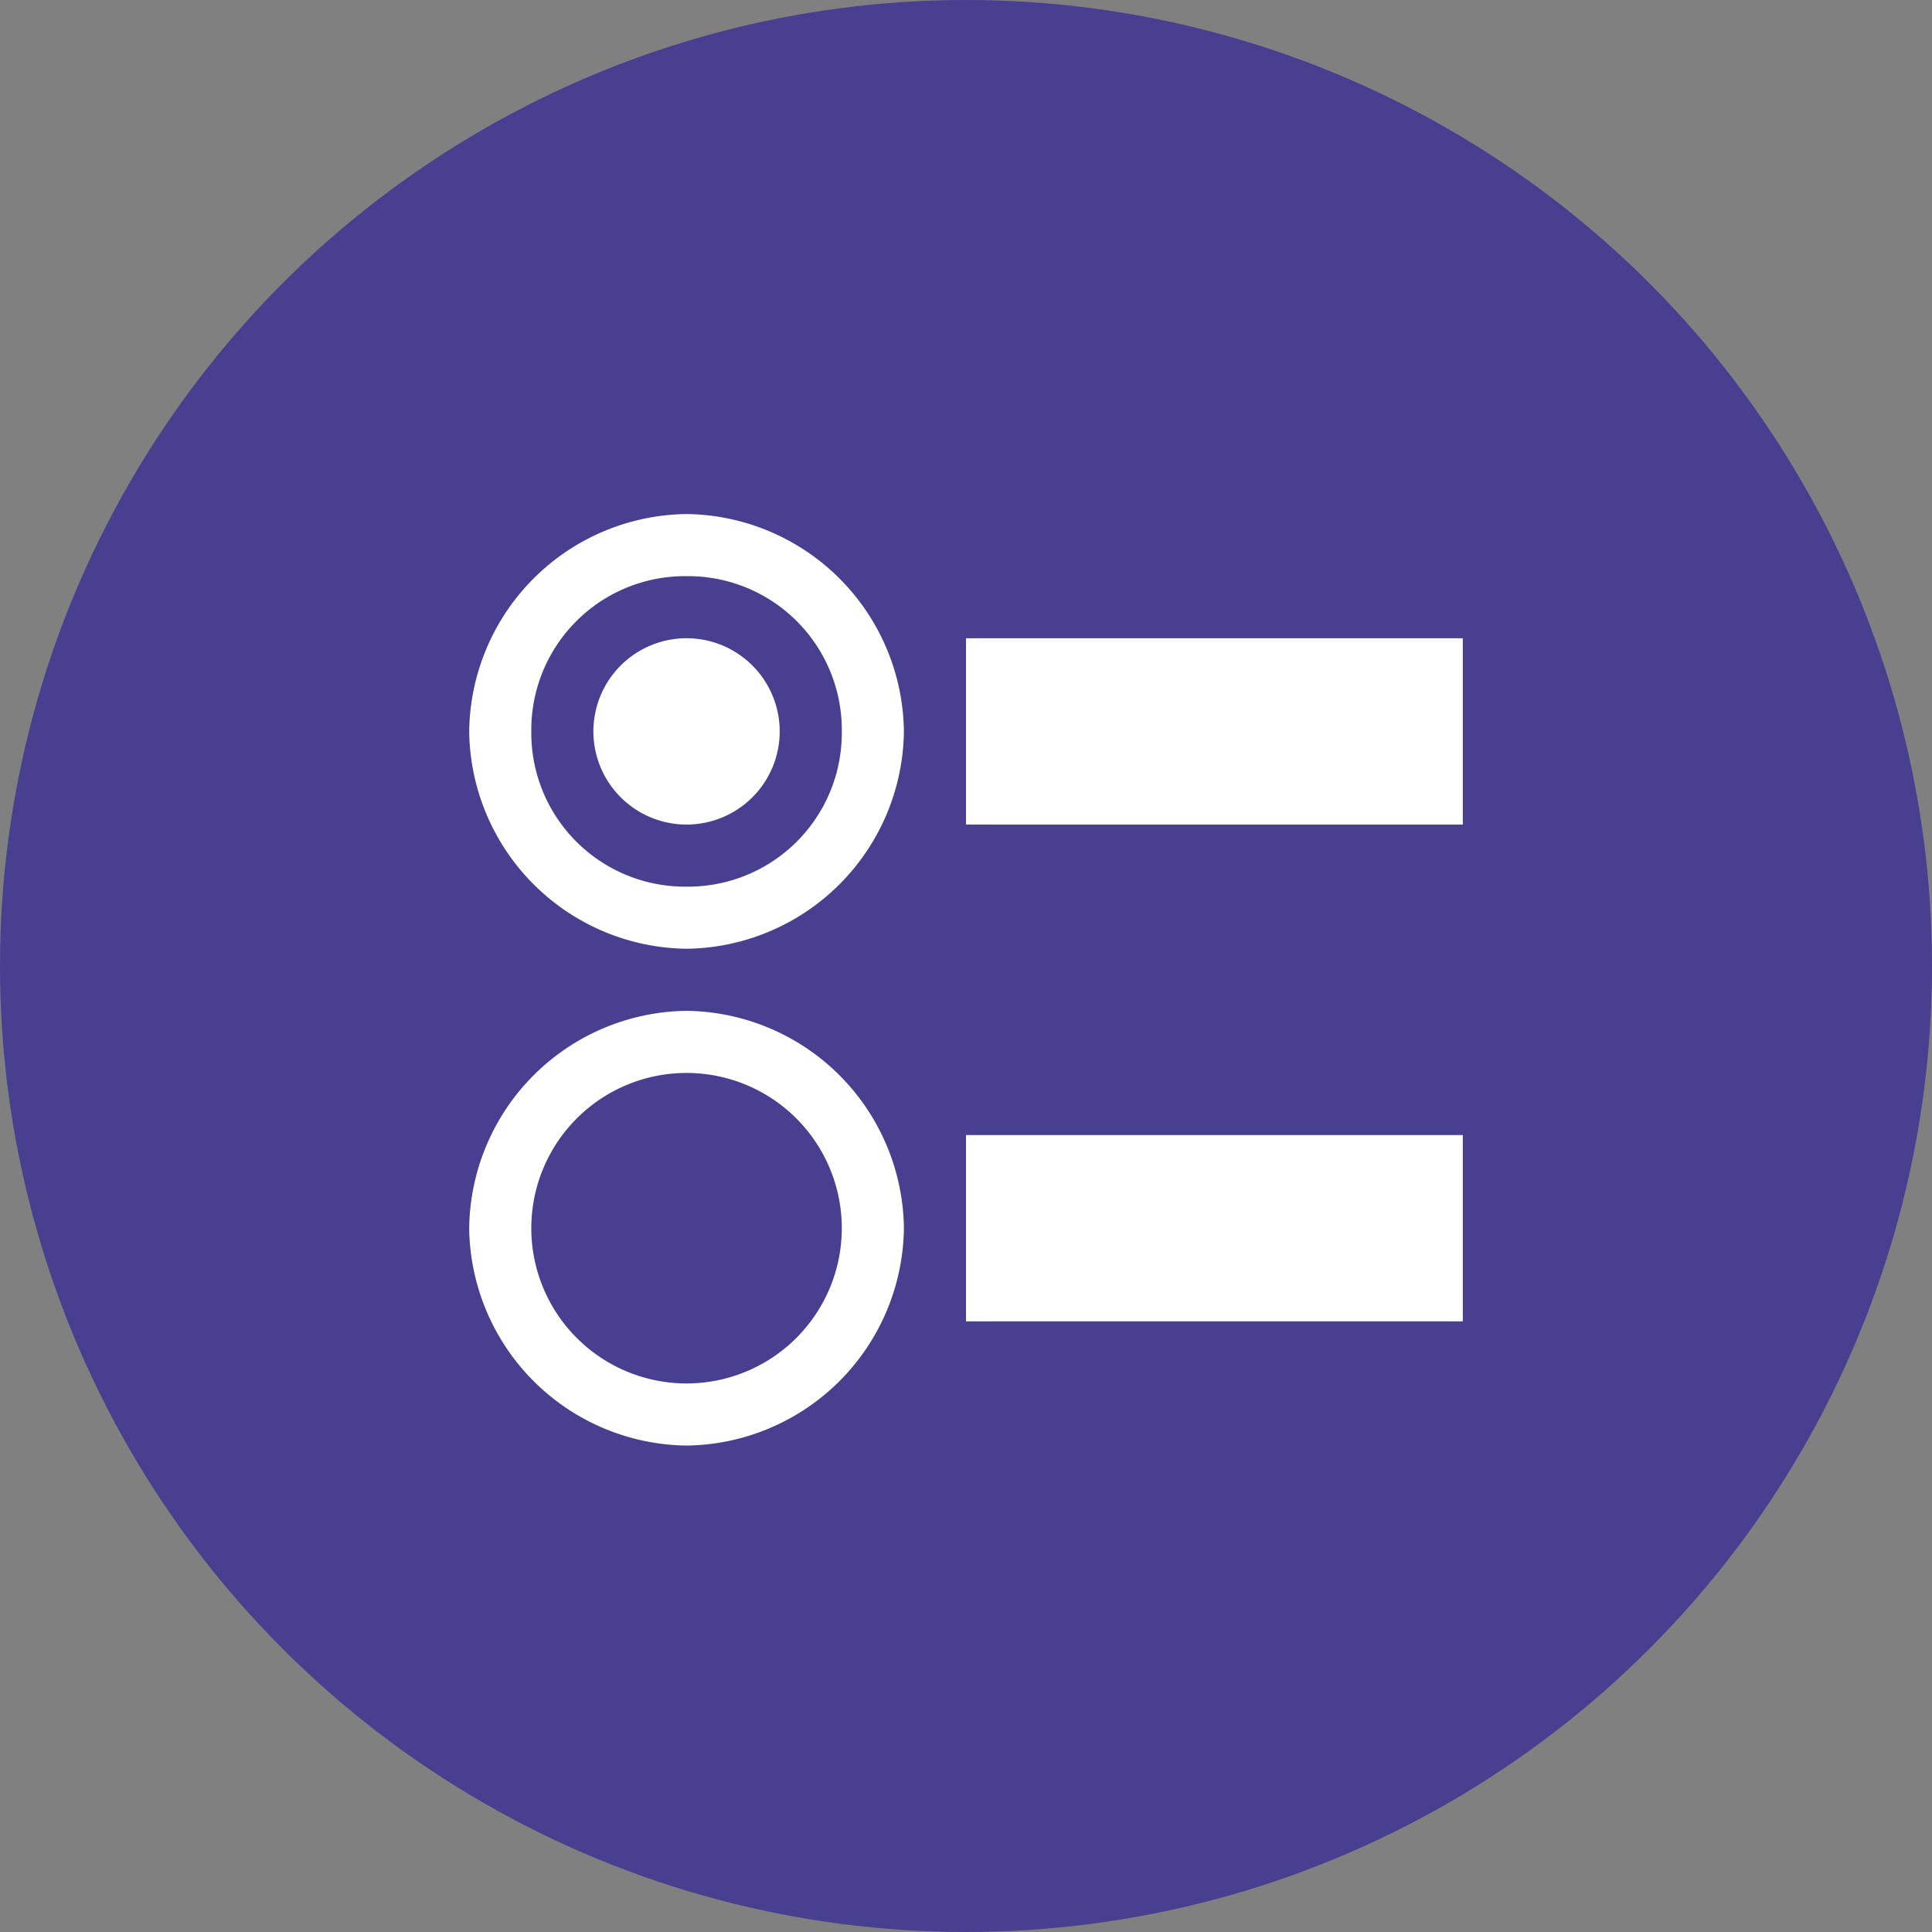
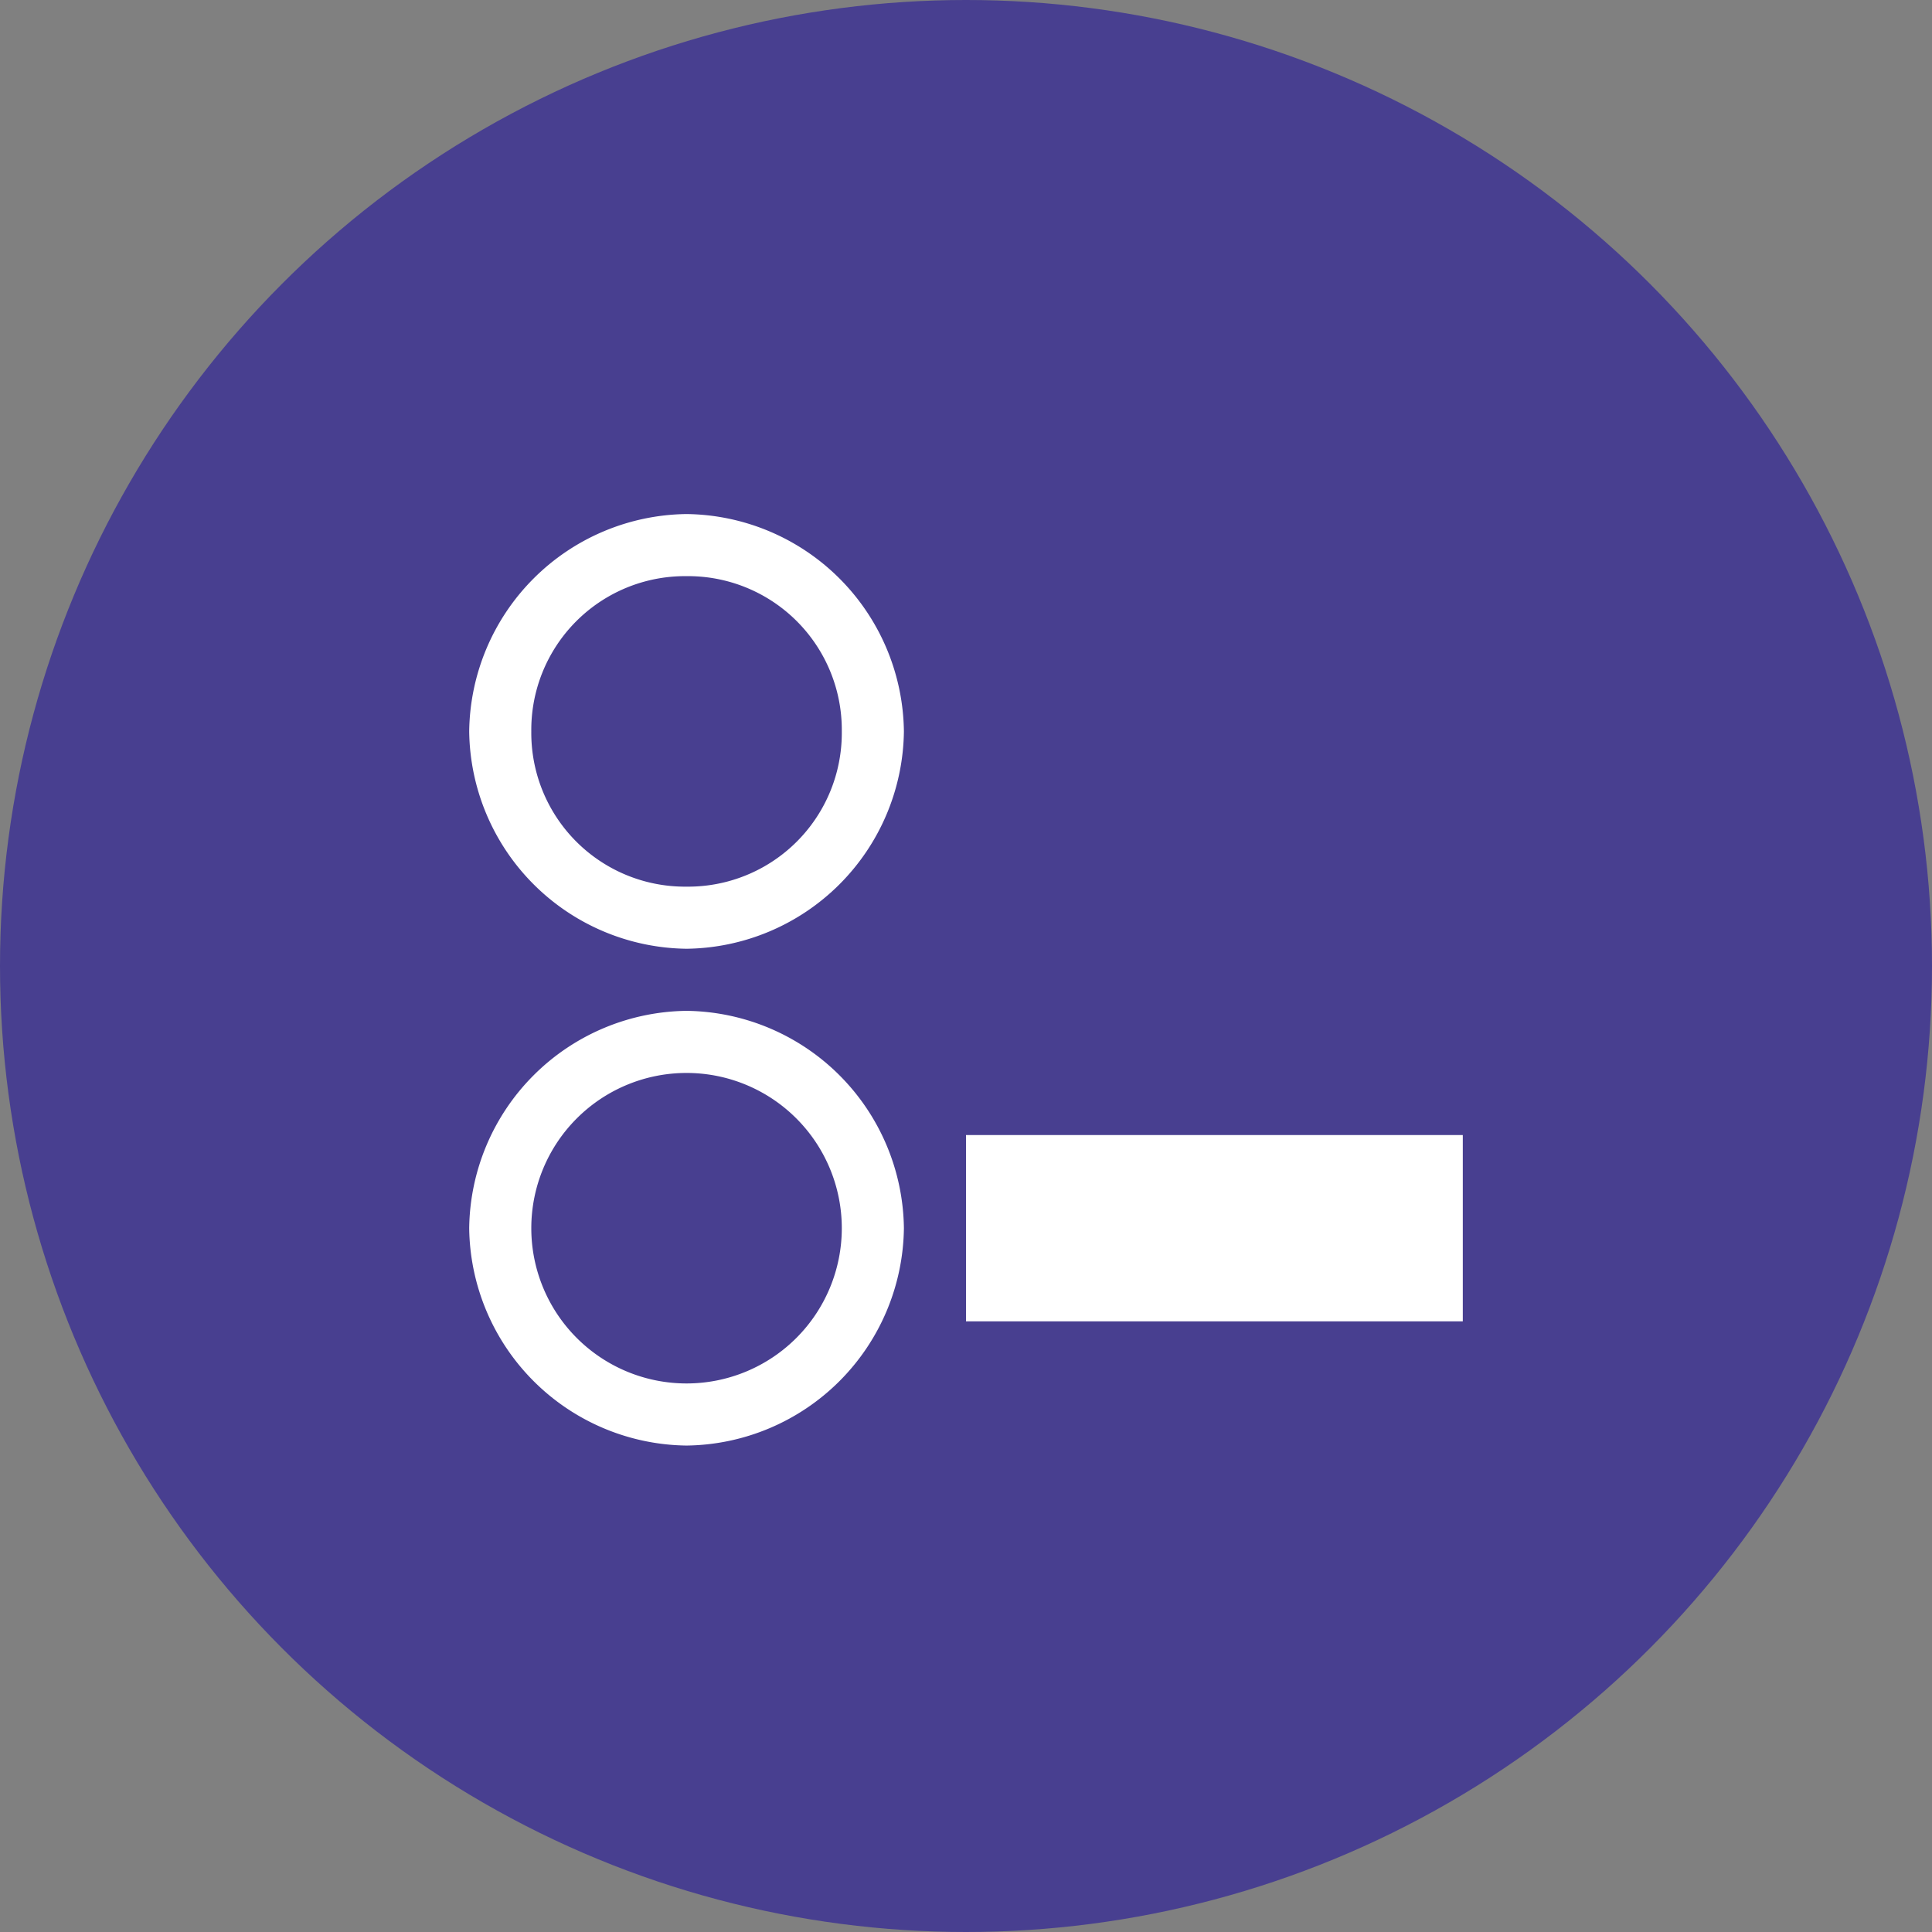
<svg xmlns="http://www.w3.org/2000/svg" width="70" height="70" viewBox="0 0 70 70">
  <rect x="0" y="0" width="70" height="70" fill="#808080" stroke="none" />
  <g id="question-types-icon" transform="translate(-898 -844)">
    <circle id="Ellipse_29" data-name="Ellipse 29" cx="35" cy="35" r="35" transform="translate(898 844)" fill="#483f90" />
    <g id="options" transform="translate(915 862.625)">
-       <path id="Path_217" data-name="Path 217" d="M8.75,5.375A3.375,3.375,0,1,1,5.375,2,3.376,3.376,0,0,1,8.75,5.375Z" transform="translate(2.5 2.5)" fill="#fff" />
+       <path id="Path_217" data-name="Path 217" d="M8.75,5.375Z" transform="translate(2.5 2.5)" fill="#fff" />
      <path id="Path_218" data-name="Path 218" d="M7.875,0A7.972,7.972,0,0,0,0,7.875,7.972,7.972,0,0,0,7.875,15.75,7.972,7.972,0,0,0,15.75,7.875,7.972,7.972,0,0,0,7.875,0Zm0,13.5A5.57,5.57,0,0,1,2.25,7.875,5.57,5.57,0,0,1,7.875,2.25,5.57,5.57,0,0,1,13.5,7.875,5.57,5.57,0,0,1,7.875,13.5Z" fill="#fff" />
      <path id="Path_219" data-name="Path 219" d="M7.875,8A7.972,7.972,0,0,0,0,15.875,7.972,7.972,0,0,0,7.875,23.75a7.972,7.972,0,0,0,7.875-7.875A7.972,7.972,0,0,0,7.875,8Zm0,13.5a5.625,5.625,0,0,1,0-11.25,5.625,5.625,0,0,1,0,11.25Z" transform="translate(0 10)" fill="#fff" />
-       <path id="Path_220" data-name="Path 220" d="M8,2H26V8.75H8Z" transform="translate(10 2.5)" fill="#fff" />
      <path id="Path_221" data-name="Path 221" d="M8,10H26v6.75H8Z" transform="translate(10 12.5)" fill="#fff" />
    </g>
  </g>
</svg>